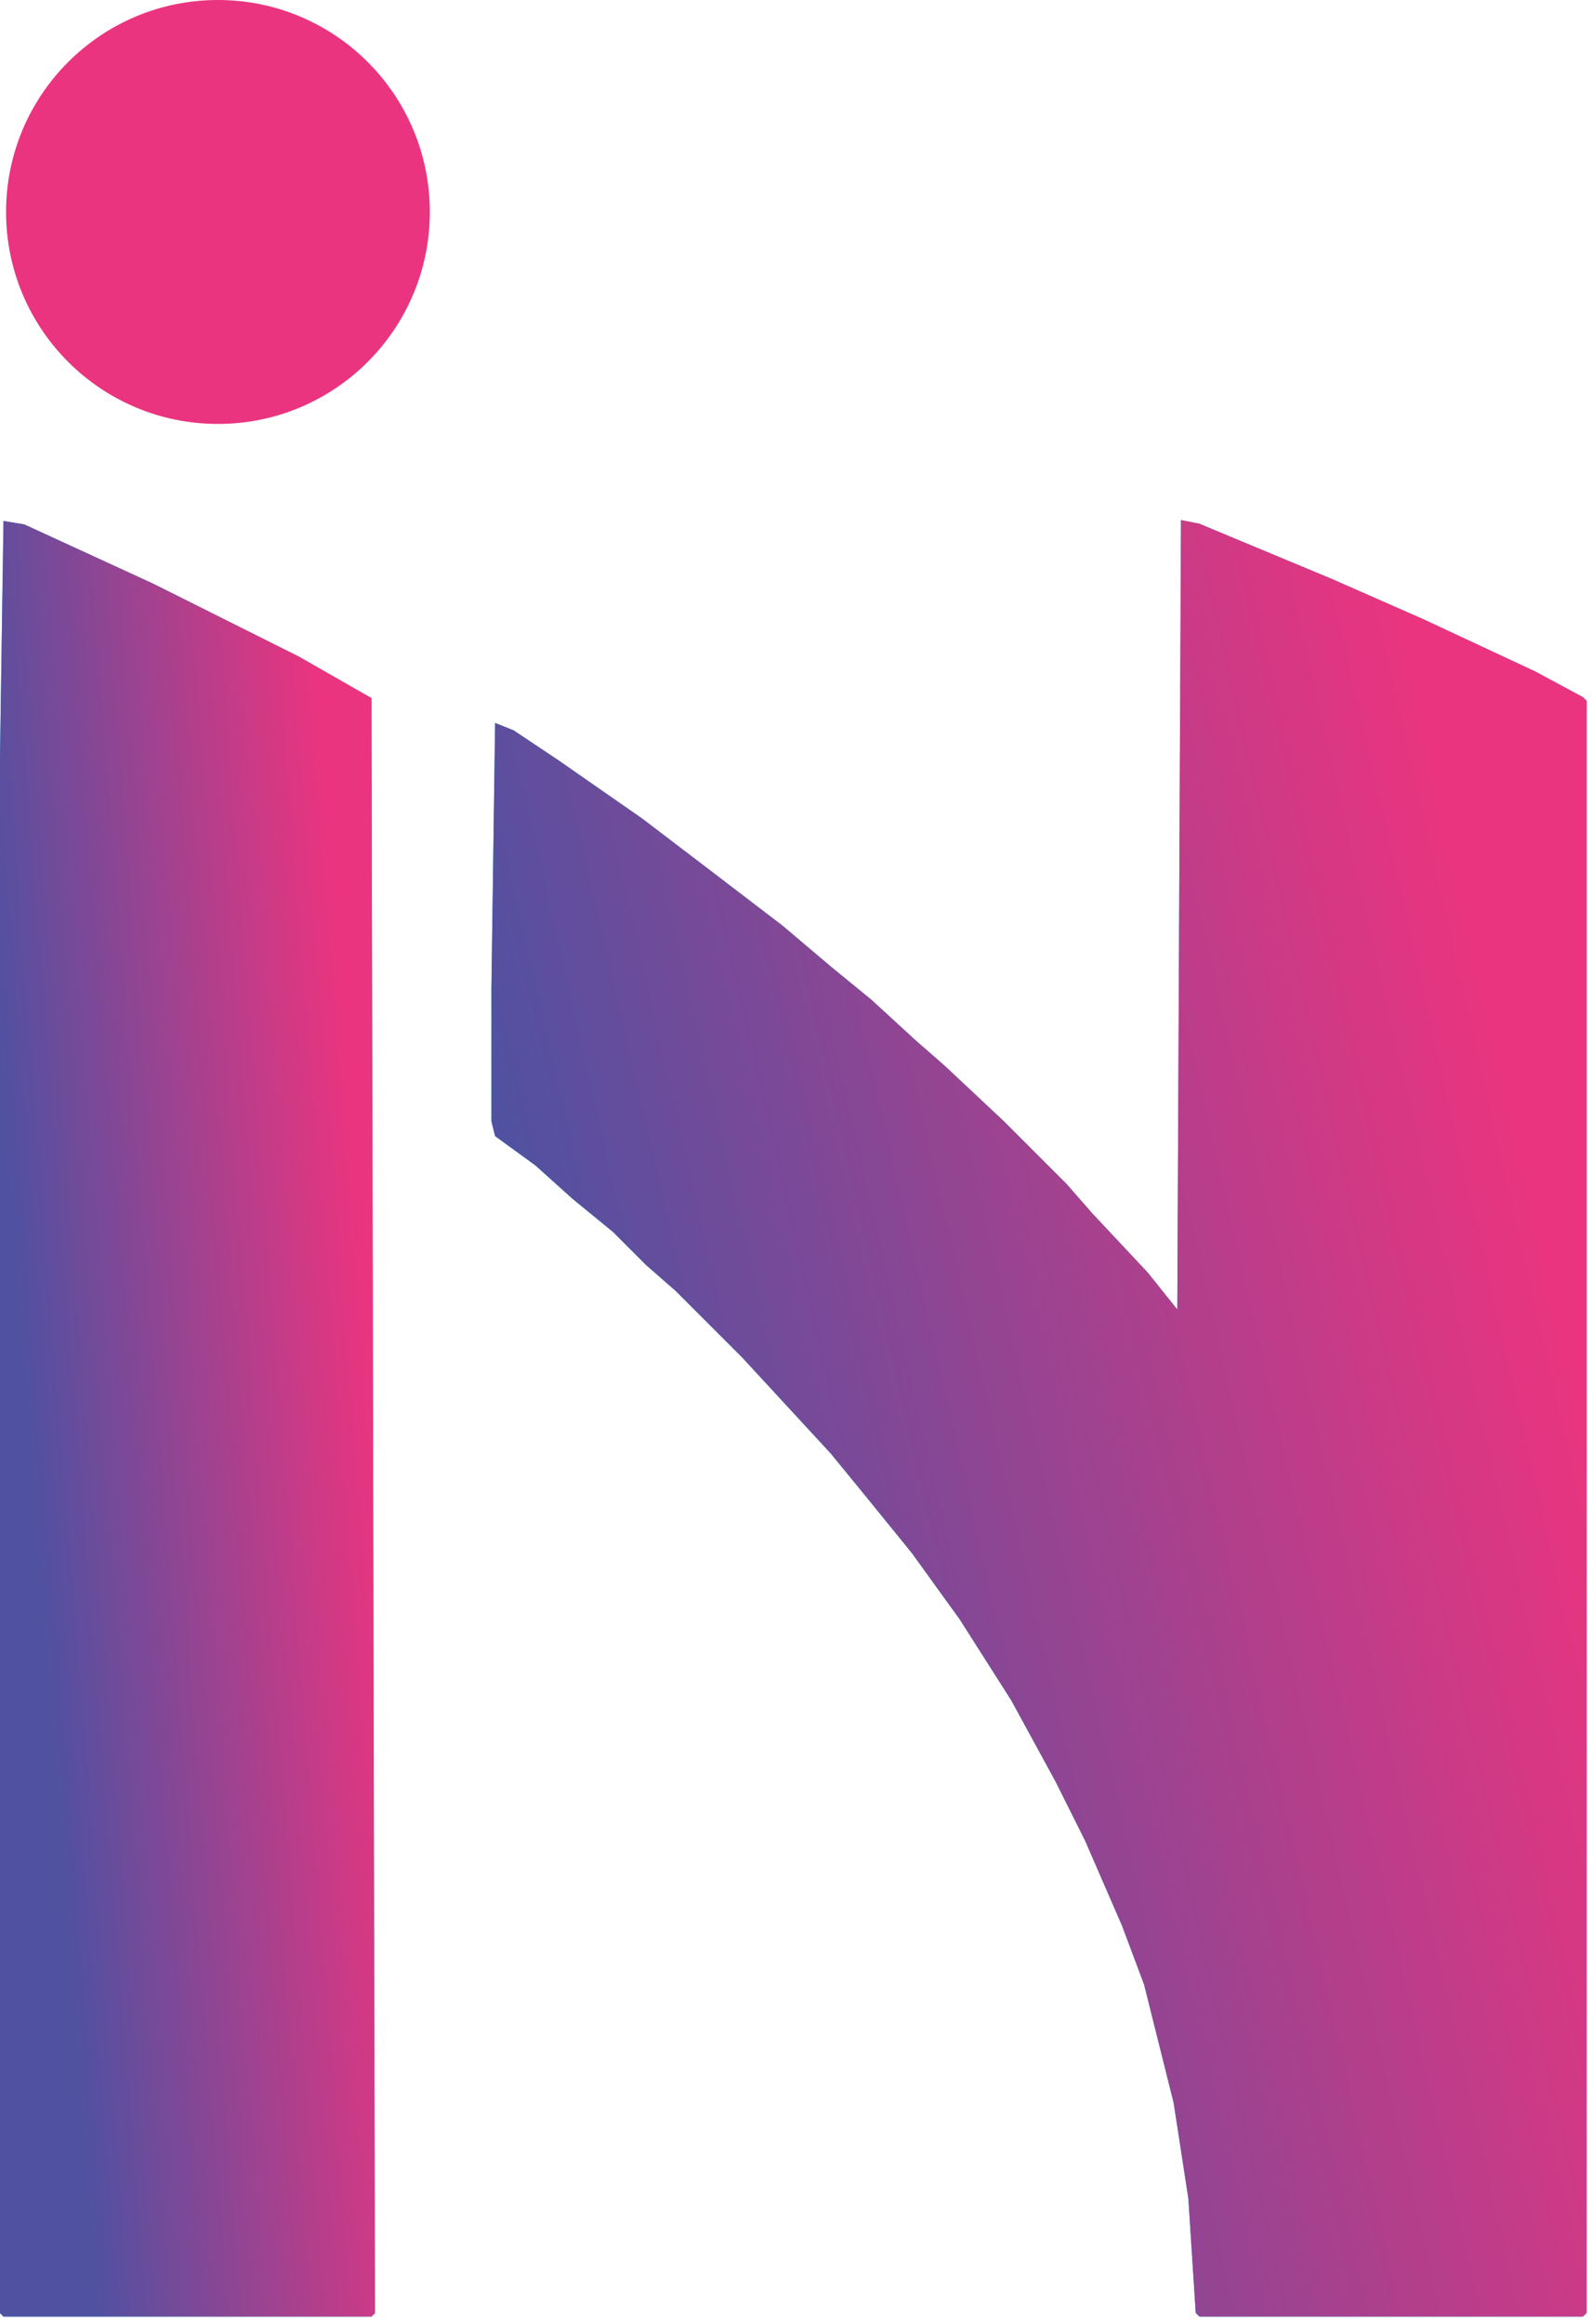
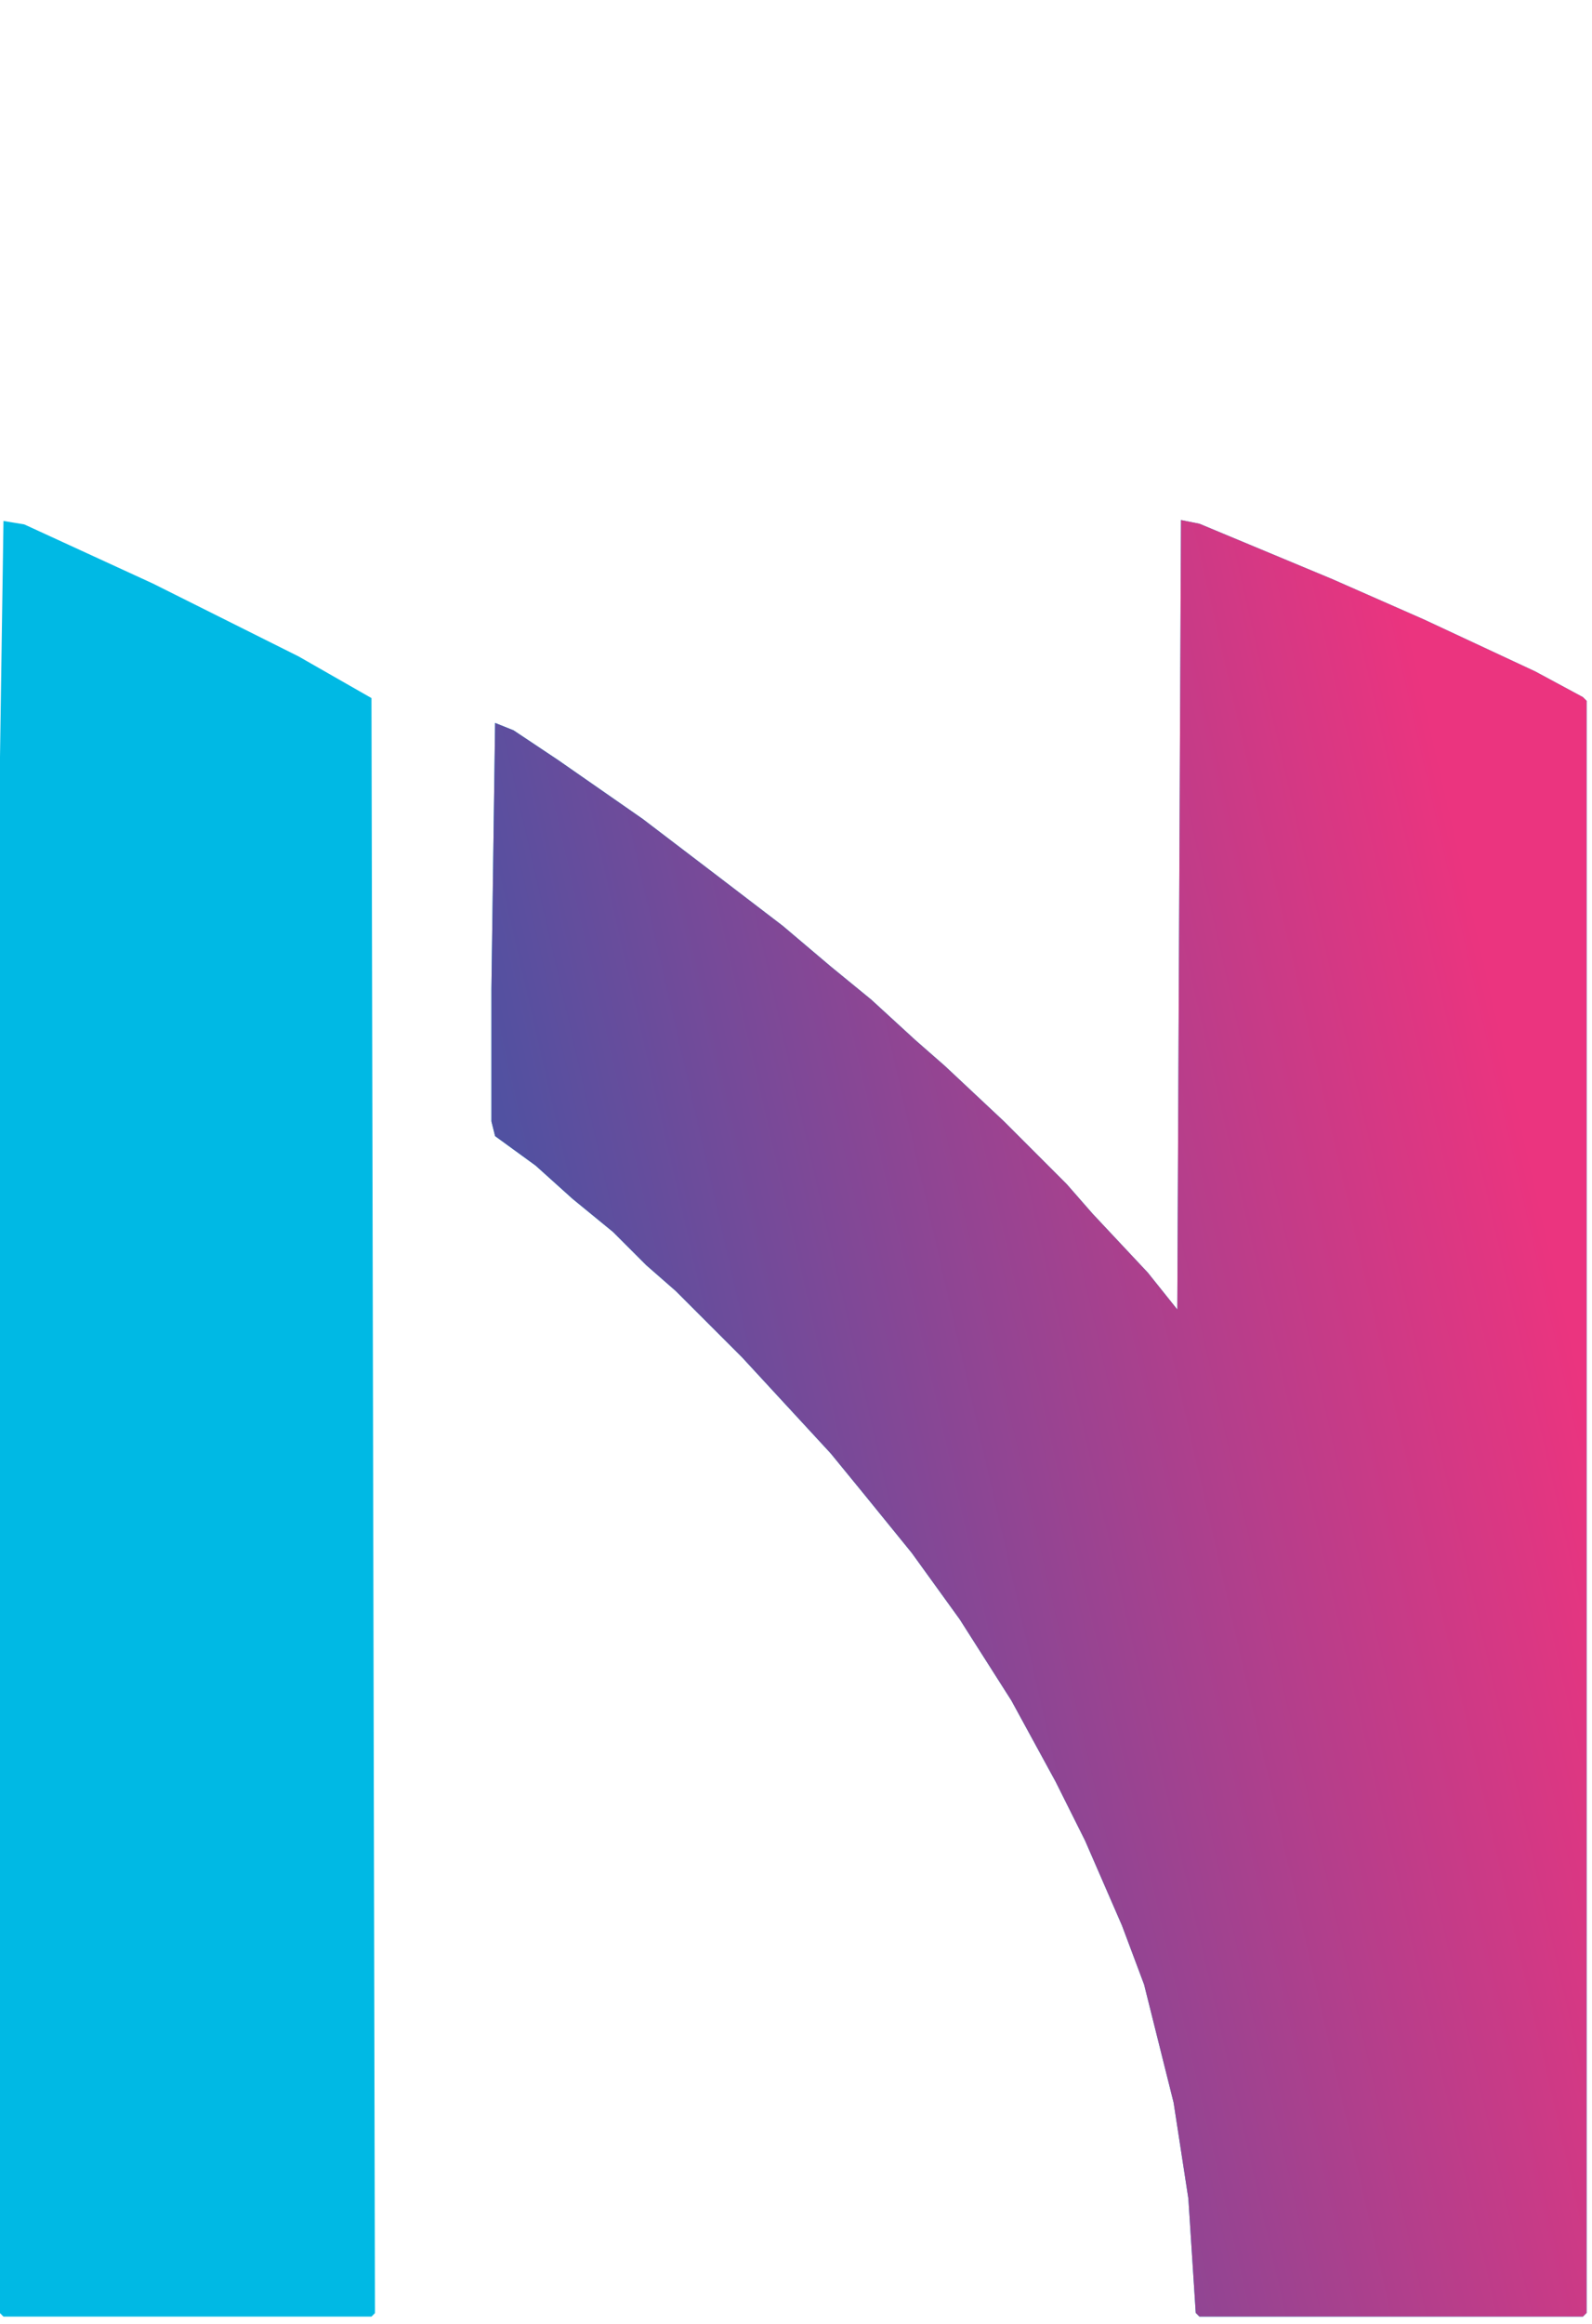
<svg xmlns="http://www.w3.org/2000/svg" width="98" height="143" viewBox="0 0 98 143" fill="none">
  <path d="M72.699 32L73.834 32.227L82.005 35.632L87.68 38.129L94.49 41.307L97.441 42.896L97.668 43.123V142.319L97.441 142.546H73.834L73.607 142.319L73.153 135.283L72.245 129.381L70.429 122.117L69.067 118.485L66.797 113.264L64.981 109.632L62.257 104.638L59.079 99.644L56.128 95.559L53.177 91.927L51.134 89.43L45.687 83.528L41.601 79.442L39.785 77.853L37.742 75.81L35.245 73.767L32.975 71.724L30.478 69.908L30.251 69V60.828L30.478 44.485L31.613 44.939L34.337 46.755L39.558 50.387L44.325 54.019L48.184 56.969L51.134 59.466L53.631 61.509L56.355 64.006L58.171 65.595L61.803 69L65.662 72.859L67.251 74.675L70.656 78.307L72.472 80.577L72.699 32Z" fill="#00B9E4" />
  <path d="M72.699 32L73.834 32.227L82.005 35.632L87.68 38.129L94.49 41.307L97.441 42.896L97.668 43.123V142.319L97.441 142.546H73.834L73.607 142.319L73.153 135.283L72.245 129.381L70.429 122.117L69.067 118.485L66.797 113.264L64.981 109.632L62.257 104.638L59.079 99.644L56.128 95.559L53.177 91.927L51.134 89.43L45.687 83.528L41.601 79.442L39.785 77.853L37.742 75.81L35.245 73.767L32.975 71.724L30.478 69.908L30.251 69V60.828L30.478 44.485L31.613 44.939L34.337 46.755L39.558 50.387L44.325 54.019L48.184 56.969L51.134 59.466L53.631 61.509L56.355 64.006L58.171 65.595L61.803 69L65.662 72.859L67.251 74.675L70.656 78.307L72.472 80.577L72.699 32Z" fill="url(#paint0_linear_38_124)" />
  <path d="M0.214 32.056L1.496 32.269L9.403 35.903L18.38 40.391L22.867 42.955L23.081 142.333L22.867 142.547H0.214L0 142.333V46.588L0.214 32.056Z" fill="#00B9E4" />
-   <path d="M0.214 32.056L1.496 32.269L9.403 35.903L18.38 40.391L22.867 42.955L23.081 142.333L22.867 142.547H0.214L0 142.333V46.588L0.214 32.056Z" fill="url(#paint1_linear_38_124)" />
-   <ellipse cx="13.416" cy="13.043" rx="13.043" ry="13.043" fill="#EB347F" />
  <defs>
    <linearGradient id="paint0_linear_38_124" x1="91.923" y1="61.015" x2="32.286" y2="74.634" gradientUnits="userSpaceOnUse">
      <stop stop-color="#EB347F" />
      <stop offset="1" stop-color="#5151A1" />
    </linearGradient>
    <linearGradient id="paint1_linear_38_124" x1="21.114" y1="61.056" x2="-0.237" y2="62.726" gradientUnits="userSpaceOnUse">
      <stop stop-color="#EB347F" />
      <stop offset="1" stop-color="#5151A1" />
    </linearGradient>
  </defs>
</svg>